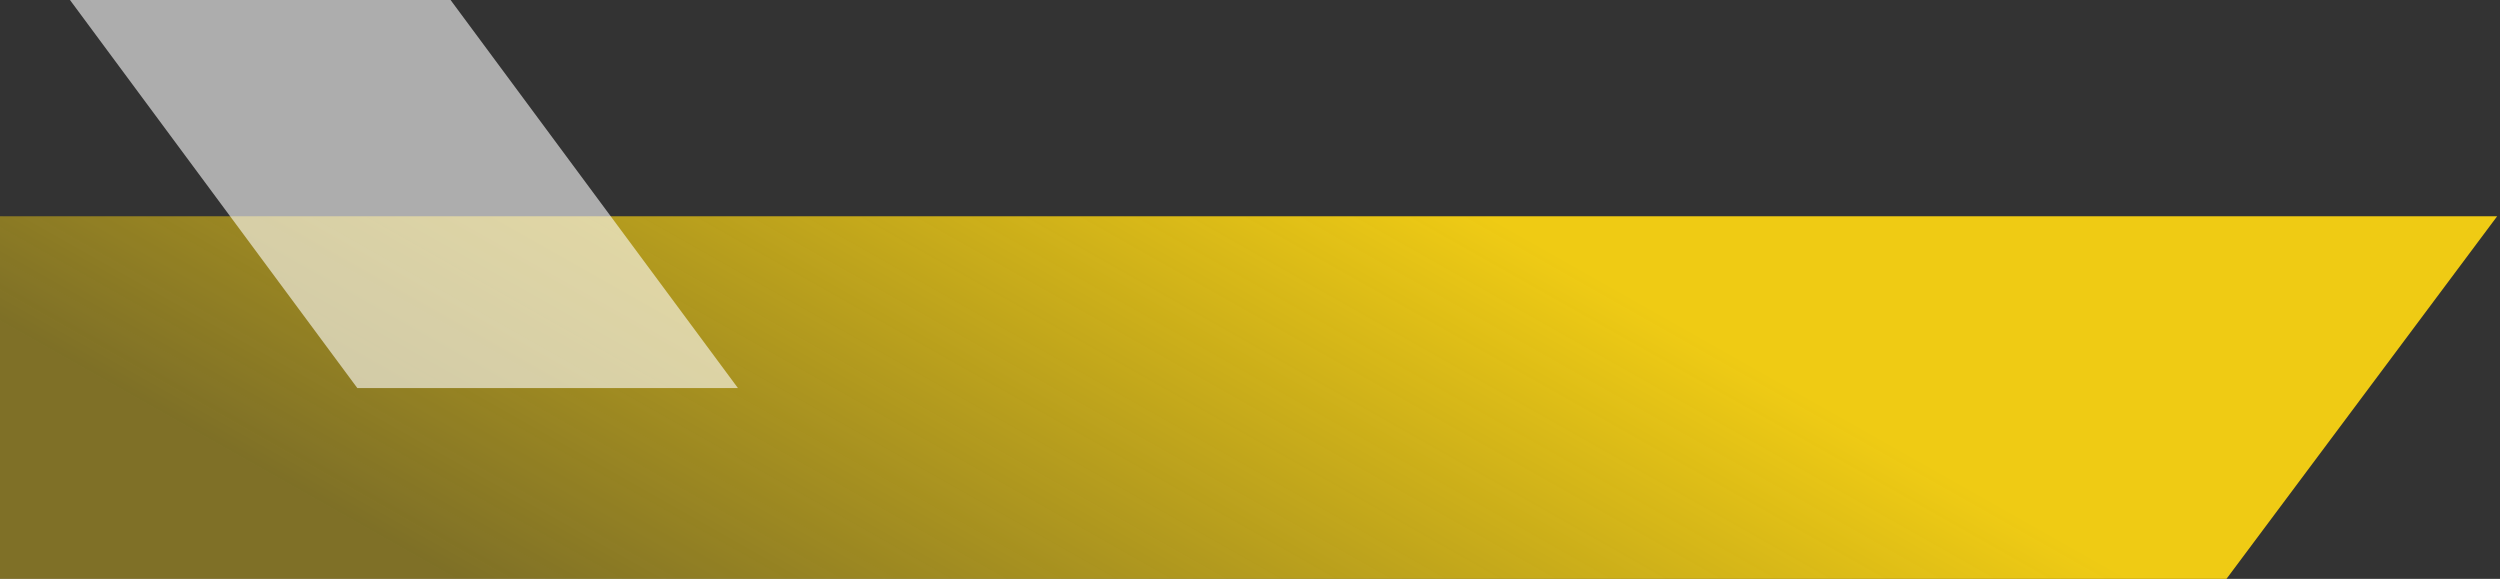
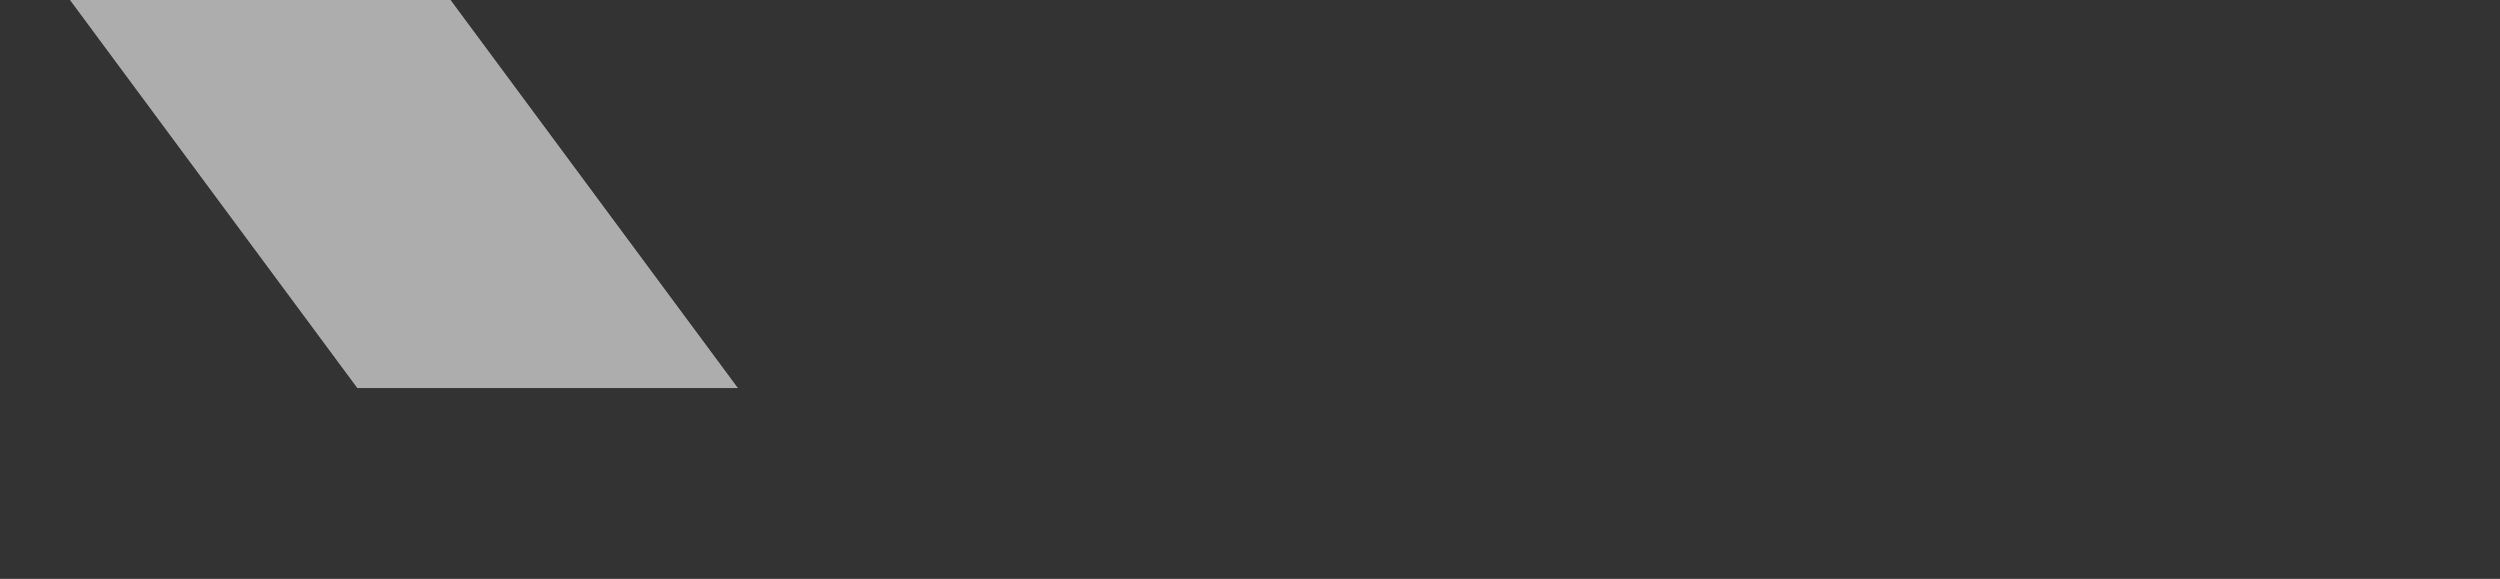
<svg xmlns="http://www.w3.org/2000/svg" version="1.2" viewBox="0 0 393 91" width="393" height="91">
  <rect x="0" y="0" width="393" height="91" fill="#333333" stroke="none" />
  <defs>
    <linearGradient id="g1" x2="1" gradientUnits="userSpaceOnUse" gradientTransform="matrix(-63.391,113.56,-166.514,-92.951,241.044,37.563)">
      <stop offset="0" stop-color="#efcb14" stop-opacity="1" />
      <stop offset="1" stop-color="#efcb14" stop-opacity=".4" />
    </linearGradient>
  </defs>
  <style>
		.s0 { fill: url(#g1) } 
		.s1 { opacity: .6;fill: #ffffff } 
	</style>
-   <path class="s0" d="m392.55 34h-460.55v57h418z" />
  <path class="s1" d="m11 0h59.83l45.17 61h-59.83z" />
</svg>